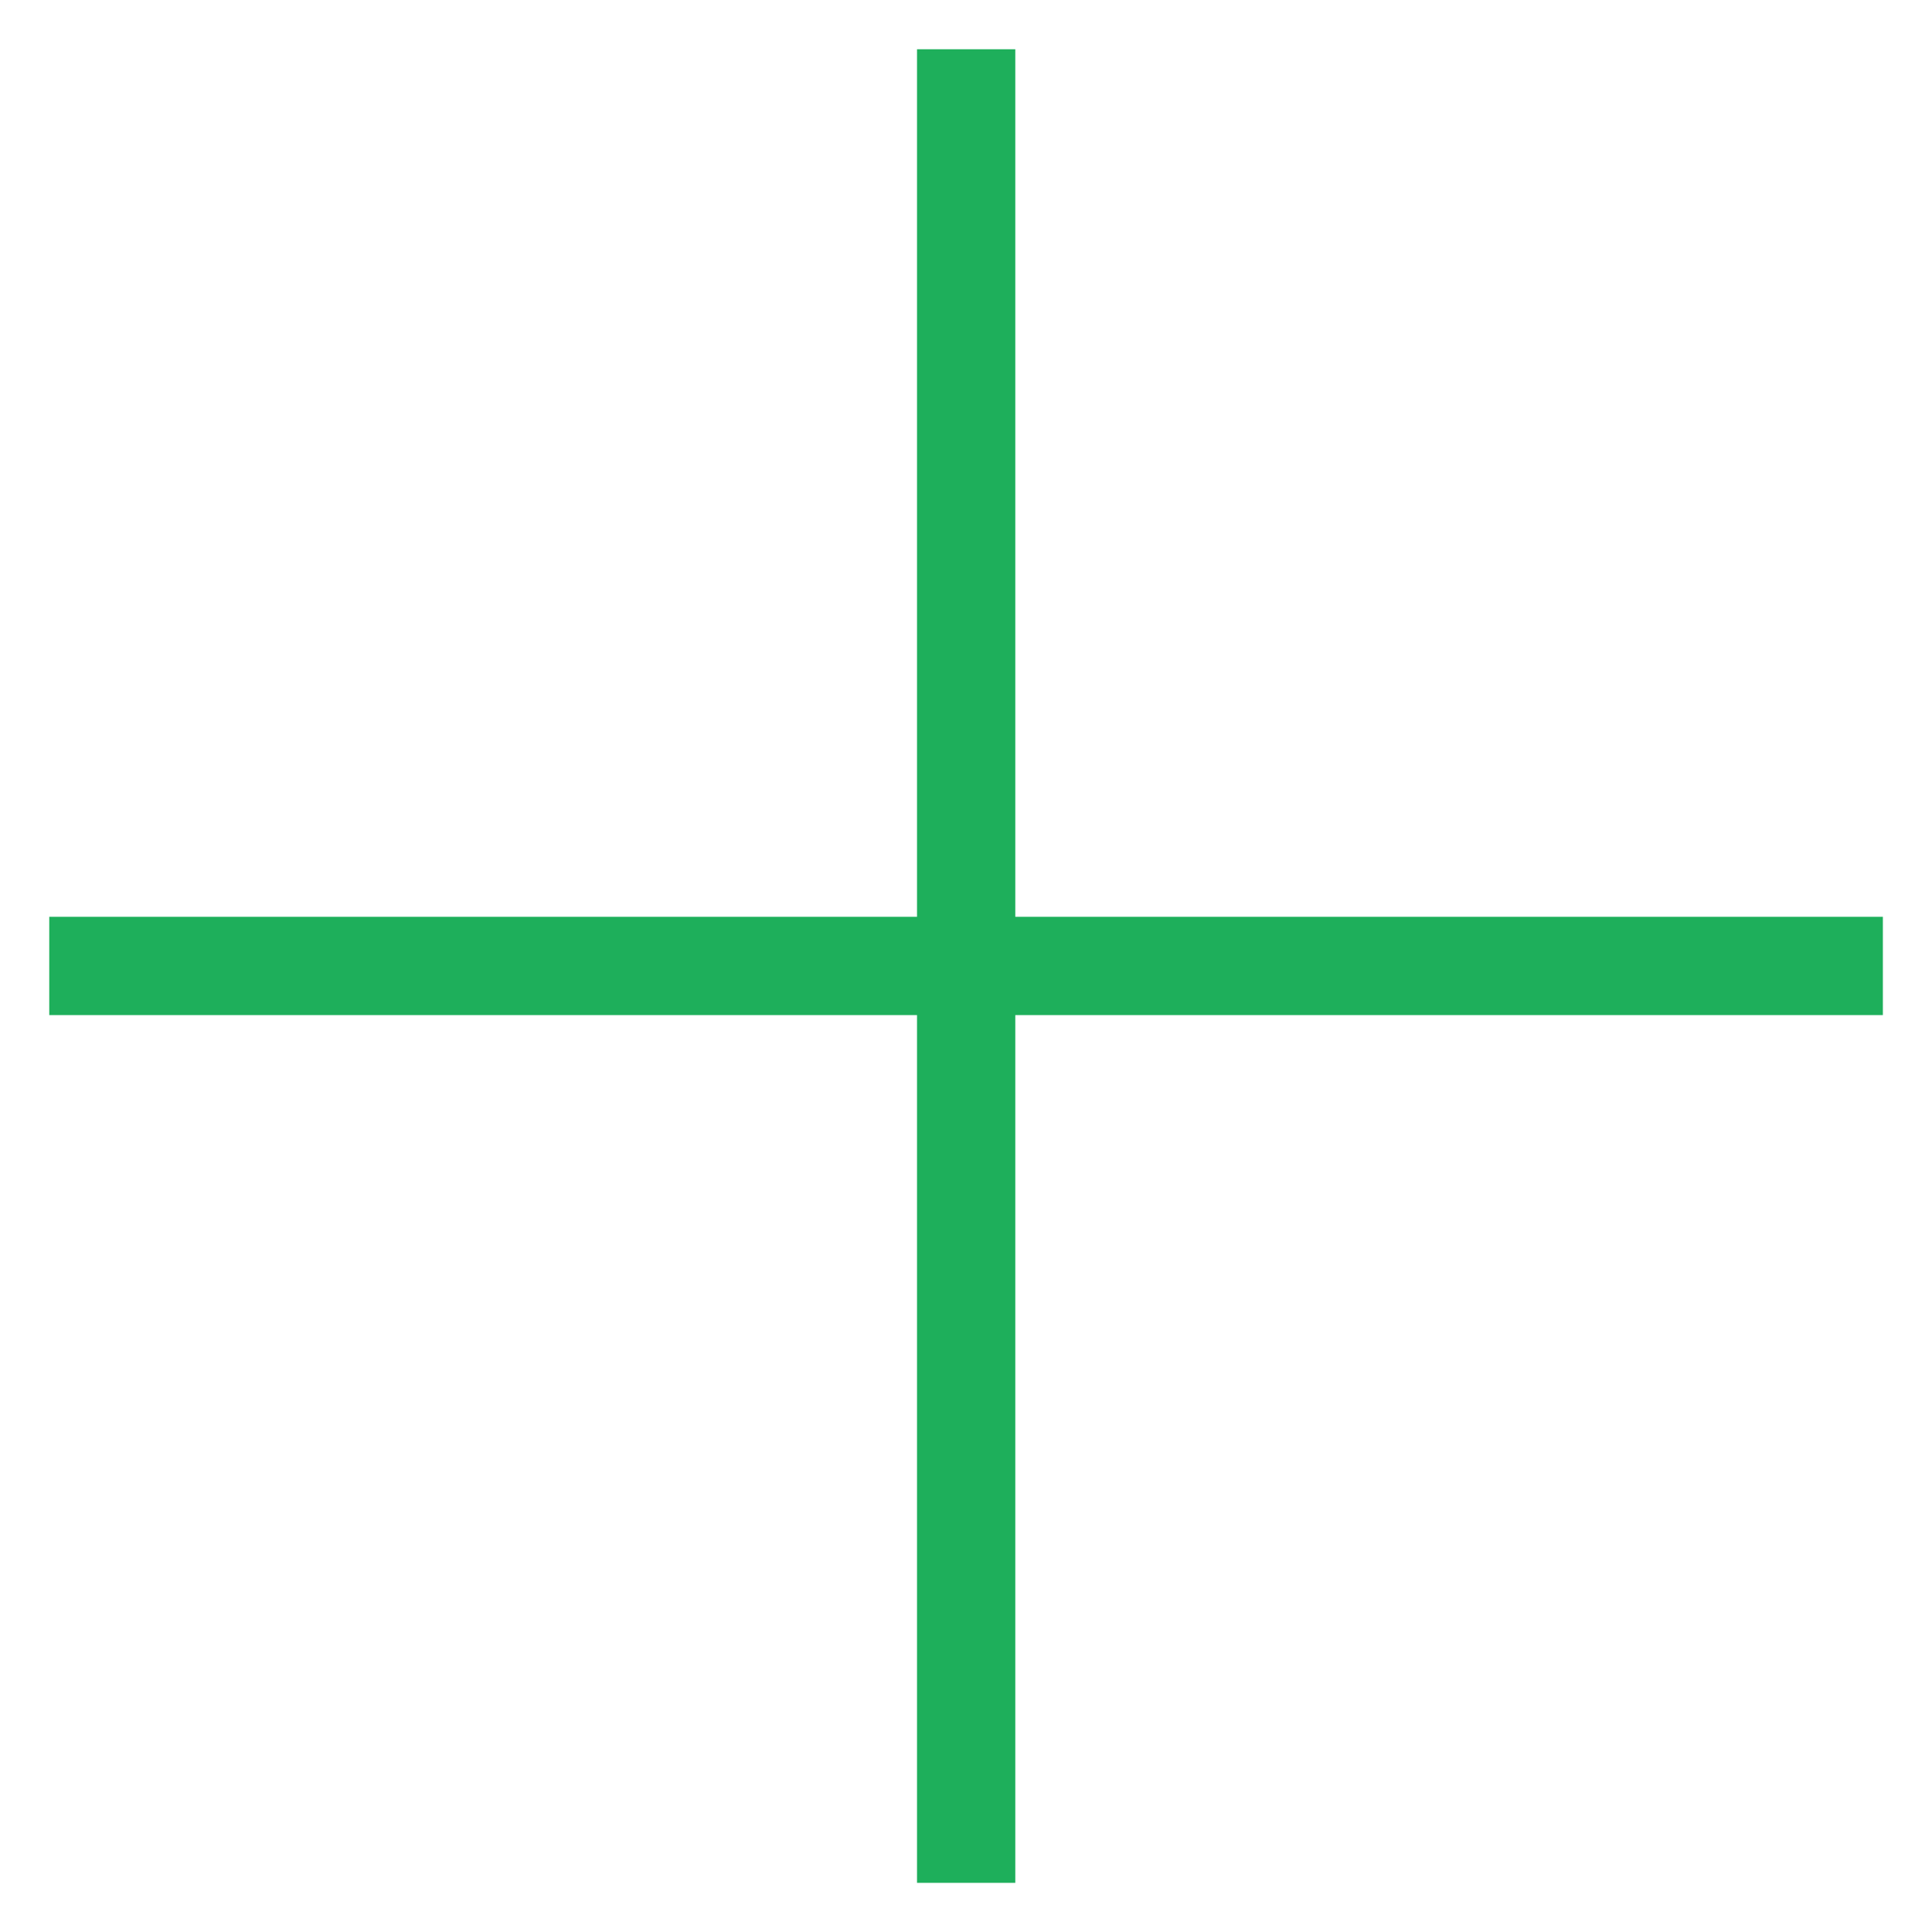
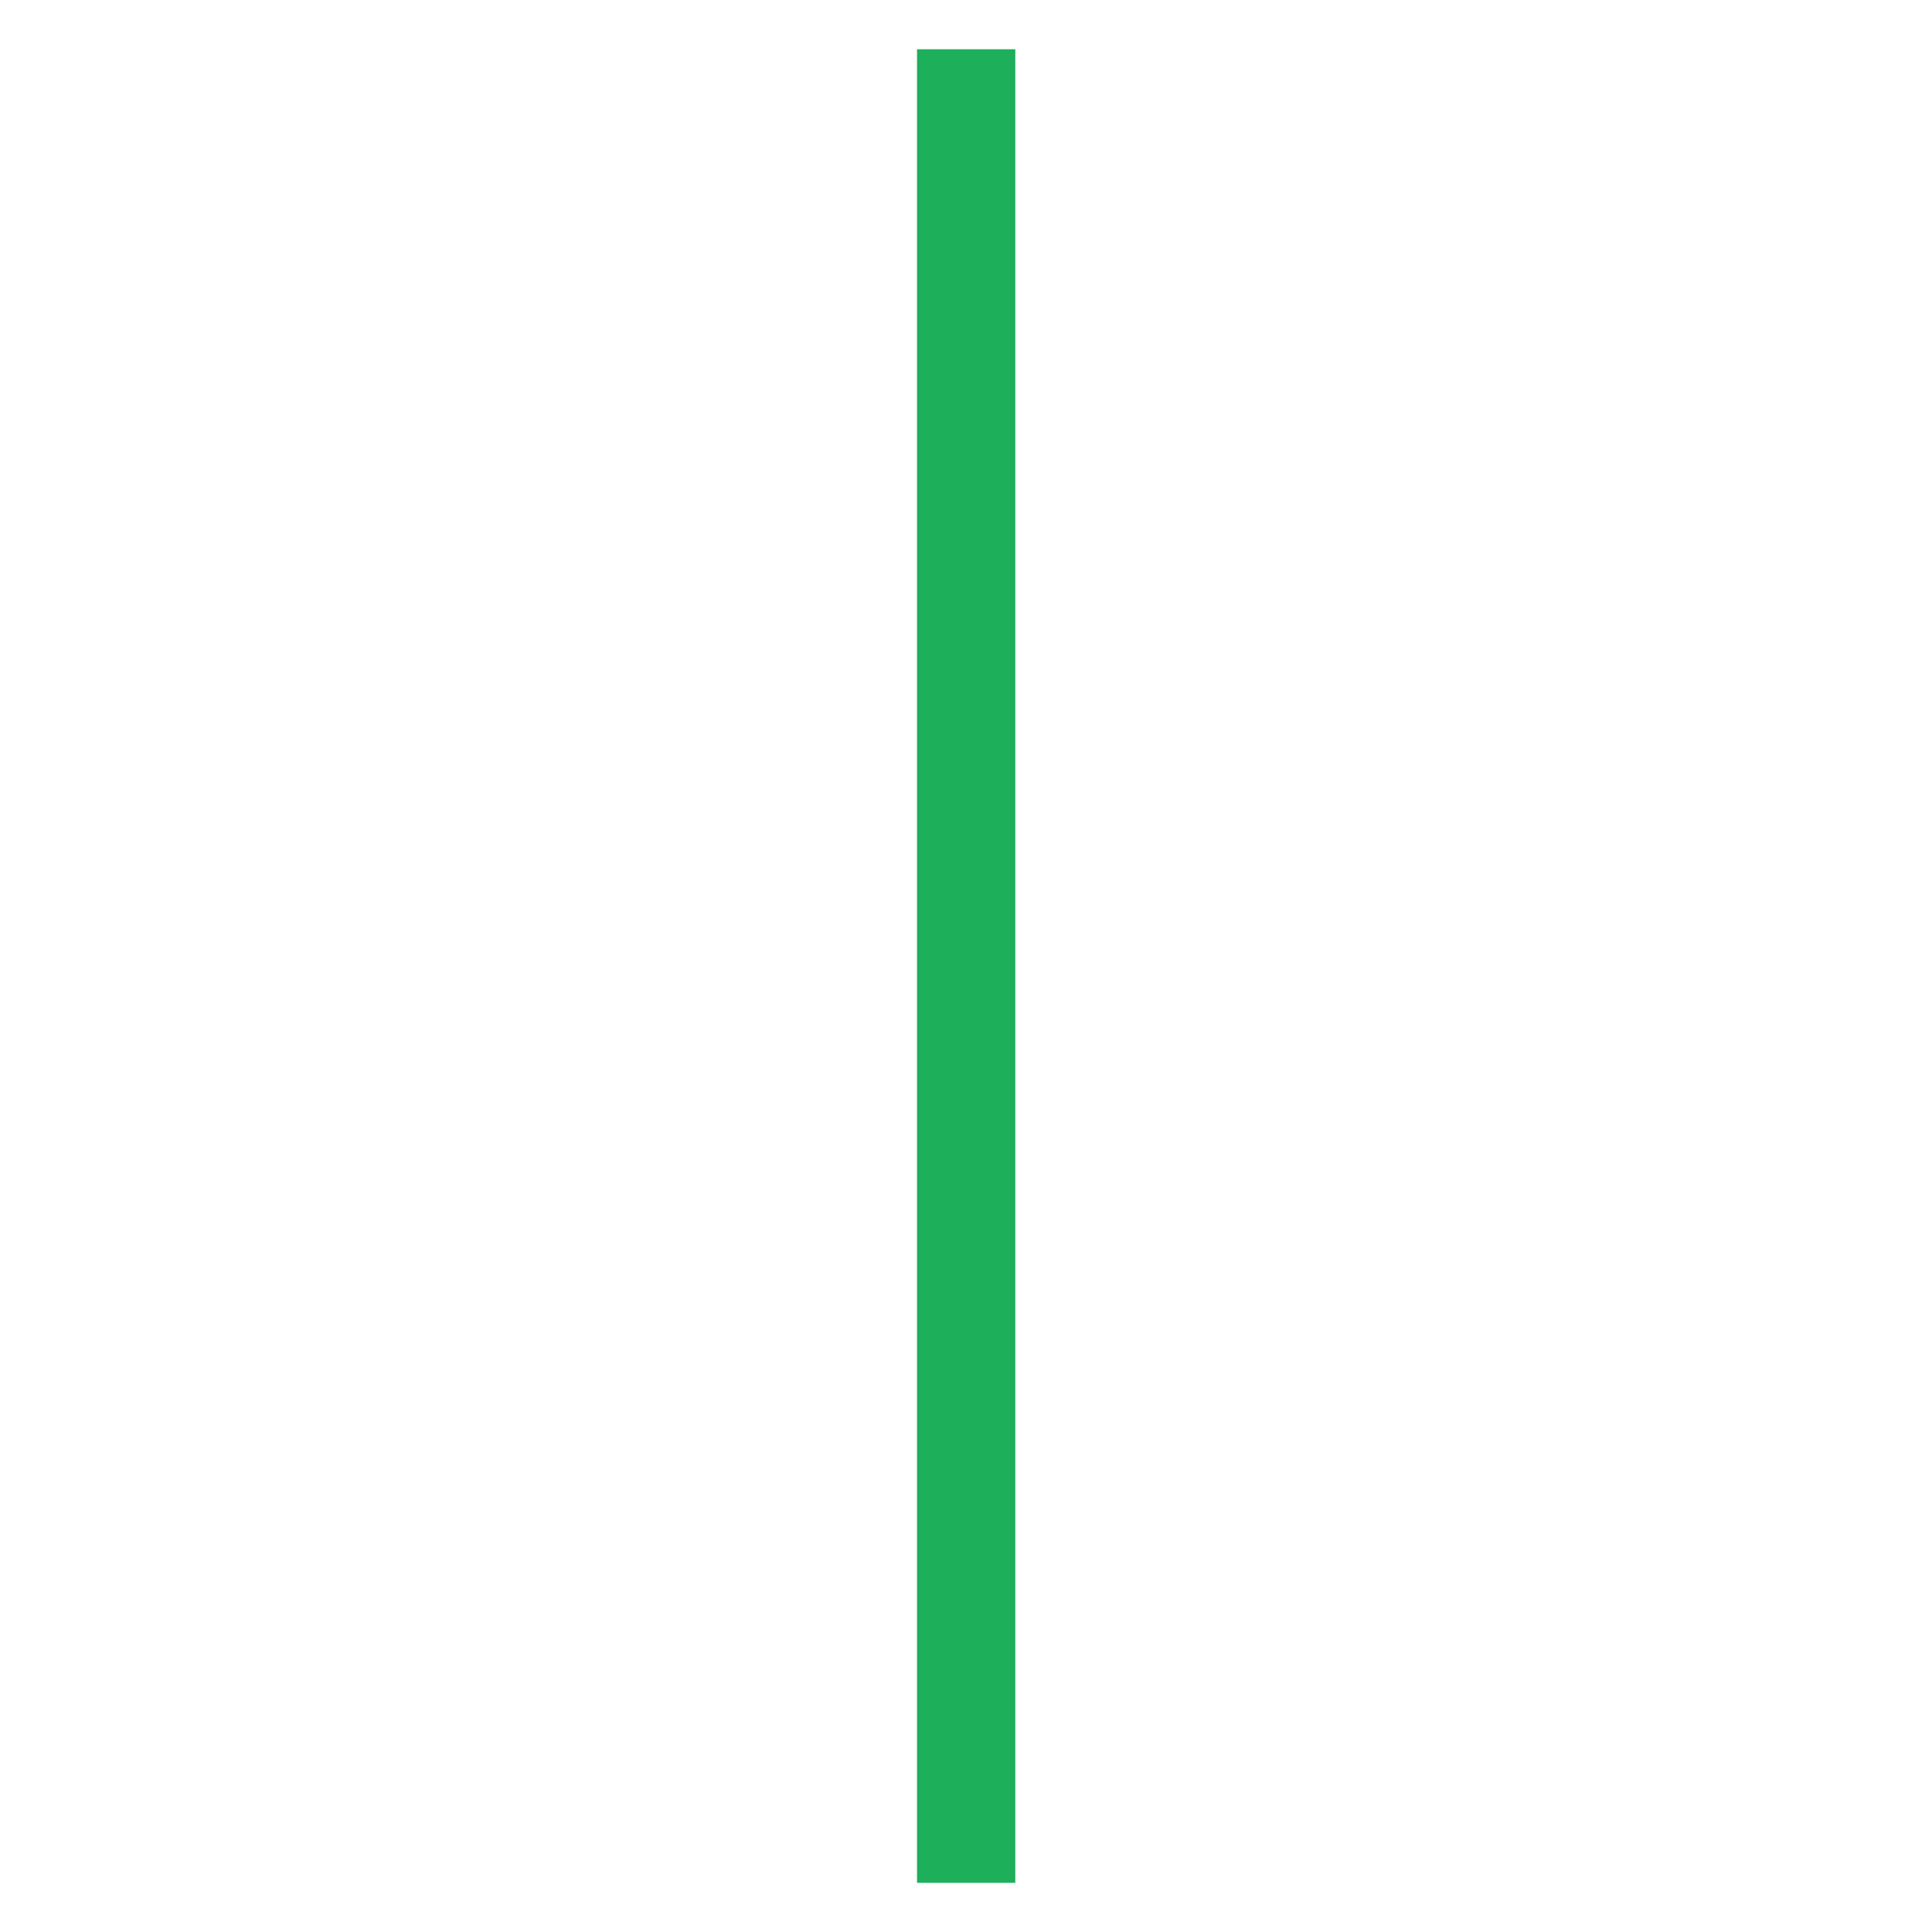
<svg xmlns="http://www.w3.org/2000/svg" width="14.743" height="14.743" viewBox="0 0 14.743 14.743">
  <g id="Group_1834" data-name="Group 1834" transform="translate(7.372 0.375) rotate(45)">
-     <path id="Path_483" data-name="Path 483" d="M0,0,9.894,9.894" transform="translate(9.894 0) rotate(90)" fill="none" stroke="#1EAF5B" stroke-width="0.75" />
    <path id="Path_983" data-name="Path 983" d="M0,0,9.894,9.894" transform="translate(9.895 9.894) rotate(180)" fill="none" stroke="#1EAF5B" stroke-width="0.75" />
  </g>
</svg>